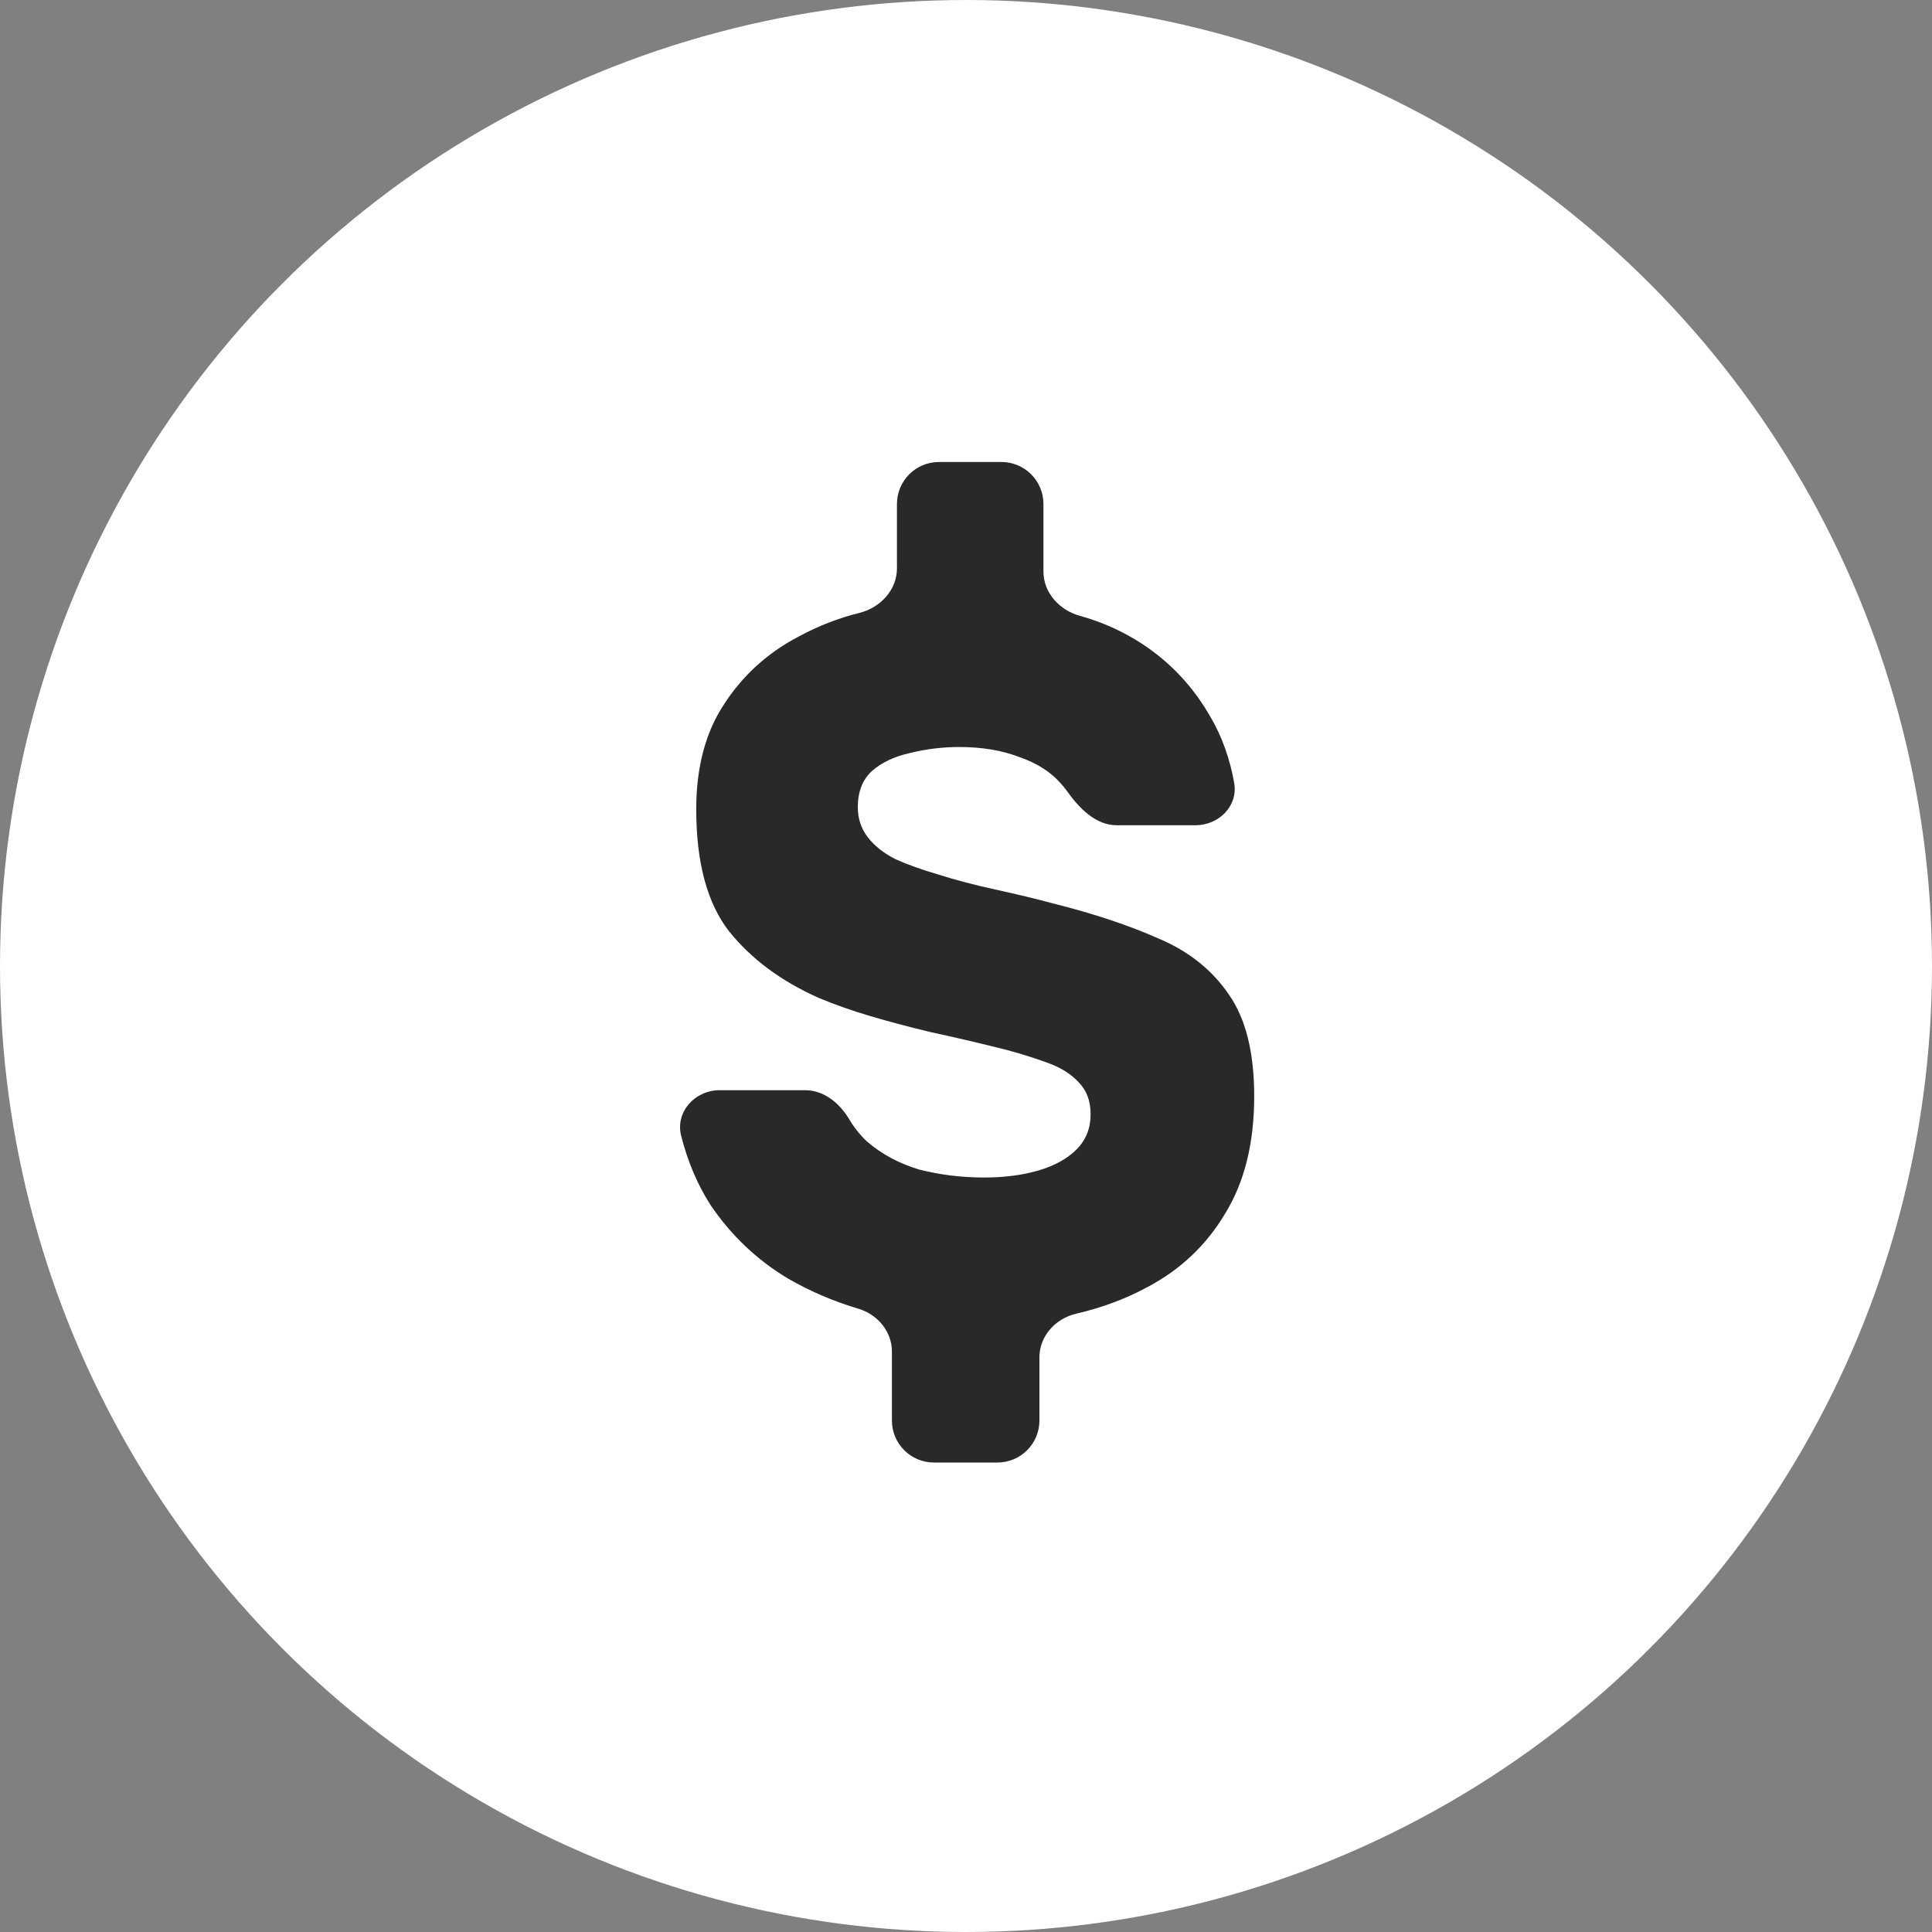
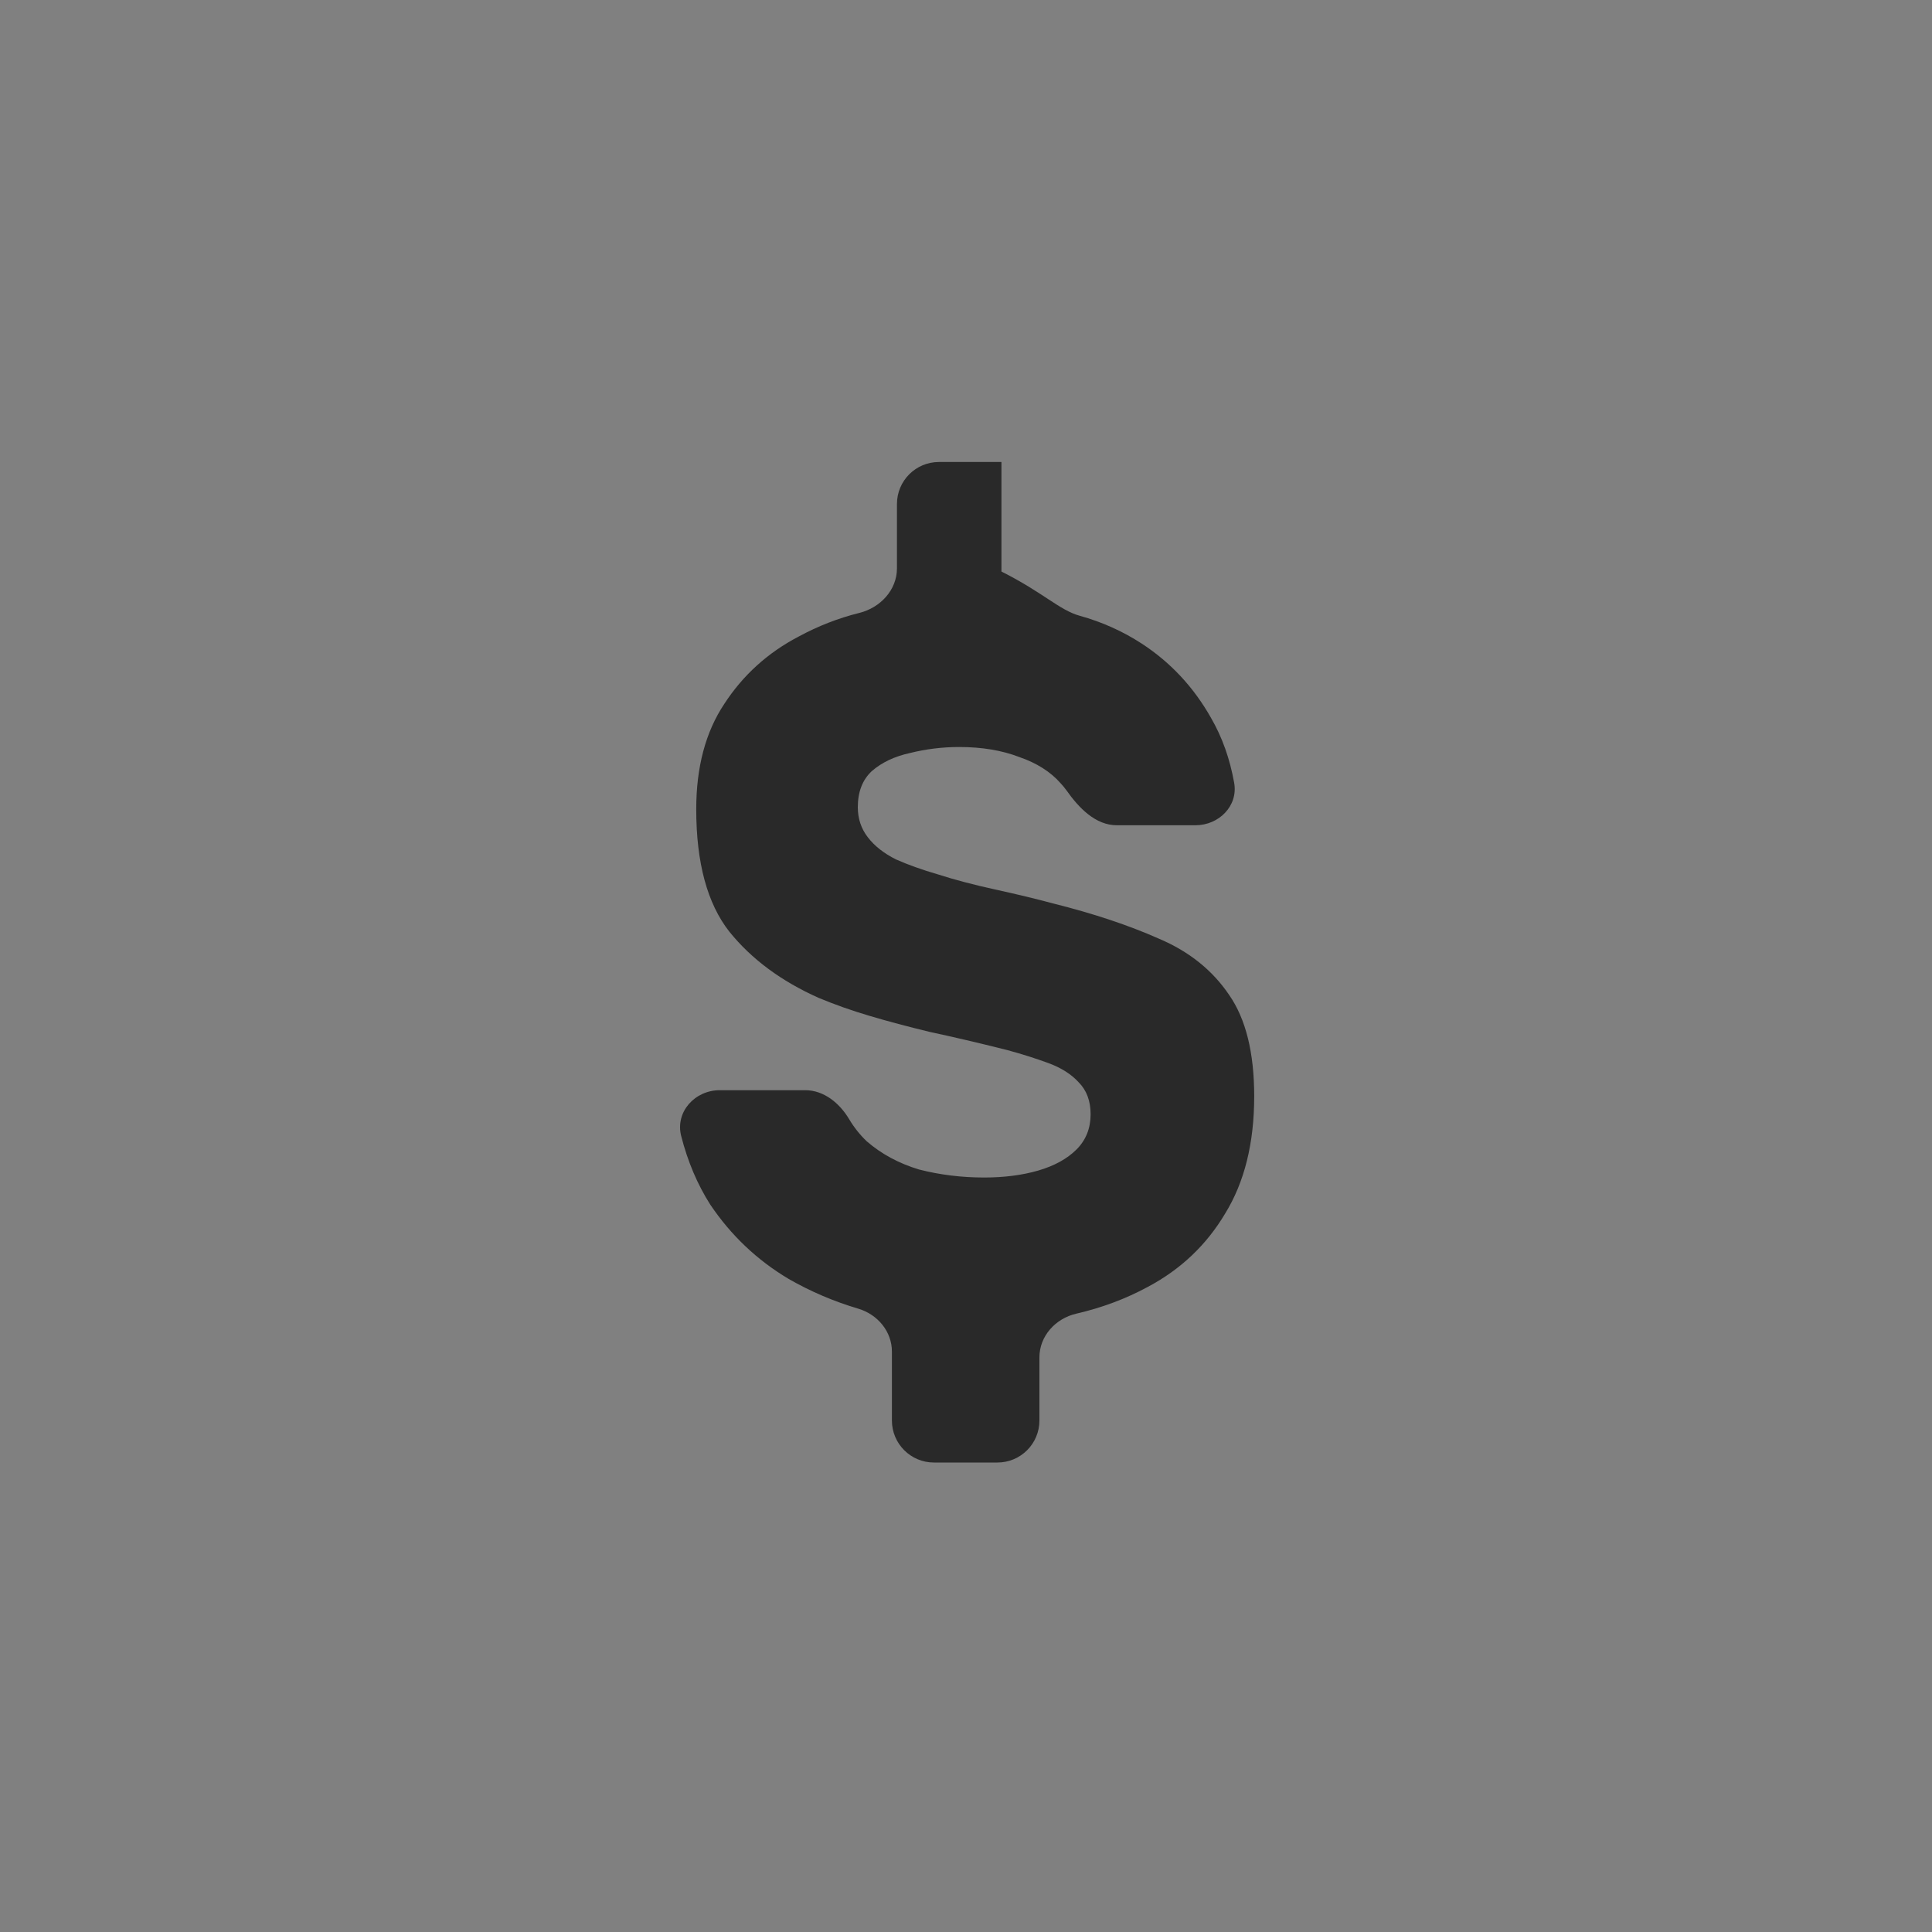
<svg xmlns="http://www.w3.org/2000/svg" width="46" height="46" viewBox="0 0 46 46" fill="none">
  <rect x="0" y="0" width="46" height="46" fill="#808080" stroke="none" />
-   <circle cx="23" cy="23" r="23" fill="white" />
-   <path d="M22.236 34.822C21.684 34.822 21.236 34.374 21.236 33.822V32.18C21.236 31.702 20.896 31.297 20.438 31.16C19.849 30.985 19.295 30.748 18.775 30.449C18.026 30.003 17.405 29.414 16.911 28.681C16.606 28.202 16.375 27.659 16.219 27.049C16.072 26.475 16.544 25.957 17.137 25.957H19.171C19.616 25.957 19.989 26.264 20.217 26.646C20.334 26.843 20.475 27.02 20.639 27.176C20.989 27.478 21.403 27.701 21.881 27.845C22.375 27.972 22.893 28.036 23.434 28.036C23.912 28.036 24.342 27.98 24.724 27.869C25.107 27.757 25.41 27.59 25.633 27.367C25.855 27.144 25.967 26.865 25.967 26.531C25.967 26.212 25.871 25.957 25.68 25.766C25.505 25.575 25.266 25.424 24.963 25.312C24.661 25.201 24.334 25.097 23.984 25.002C23.283 24.826 22.67 24.683 22.144 24.571C21.618 24.444 21.14 24.317 20.71 24.189C20.28 24.062 19.874 23.918 19.492 23.759C18.6 23.361 17.891 22.835 17.365 22.182C16.84 21.513 16.577 20.541 16.577 19.267C16.577 18.264 16.8 17.427 17.246 16.758C17.692 16.073 18.281 15.54 19.014 15.157C19.477 14.906 19.959 14.718 20.461 14.593C20.961 14.469 21.356 14.047 21.356 13.532V12C21.356 11.448 21.803 11 22.356 11H23.844C24.396 11 24.844 11.448 24.844 12V13.608C24.844 14.111 25.222 14.526 25.707 14.661C26.241 14.809 26.734 15.031 27.186 15.325C27.87 15.771 28.42 16.36 28.834 17.093C29.1 17.552 29.283 18.068 29.385 18.639C29.483 19.188 29.022 19.649 28.463 19.649H26.591C26.085 19.649 25.691 19.24 25.398 18.826C25.354 18.764 25.304 18.703 25.25 18.646C25.011 18.375 24.685 18.168 24.27 18.025C23.856 17.865 23.378 17.786 22.837 17.786C22.439 17.786 22.049 17.834 21.666 17.929C21.3 18.009 20.997 18.152 20.758 18.359C20.535 18.566 20.424 18.853 20.424 19.219C20.424 19.49 20.503 19.729 20.663 19.936C20.822 20.143 21.045 20.318 21.332 20.462C21.618 20.589 21.953 20.709 22.335 20.82C22.733 20.948 23.187 21.067 23.697 21.179C24.207 21.29 24.669 21.402 25.083 21.513C26.039 21.752 26.875 22.031 27.592 22.349C28.308 22.652 28.866 23.098 29.264 23.687C29.663 24.261 29.862 25.065 29.862 26.101C29.862 27.216 29.631 28.147 29.169 28.896C28.723 29.645 28.109 30.226 27.329 30.64C26.806 30.924 26.238 31.136 25.625 31.278C25.131 31.392 24.748 31.811 24.748 32.319V33.822C24.748 34.374 24.301 34.822 23.748 34.822H22.236Z" fill="#292929" />
+   <path d="M22.236 34.822C21.684 34.822 21.236 34.374 21.236 33.822V32.18C21.236 31.702 20.896 31.297 20.438 31.16C19.849 30.985 19.295 30.748 18.775 30.449C18.026 30.003 17.405 29.414 16.911 28.681C16.606 28.202 16.375 27.659 16.219 27.049C16.072 26.475 16.544 25.957 17.137 25.957H19.171C19.616 25.957 19.989 26.264 20.217 26.646C20.334 26.843 20.475 27.02 20.639 27.176C20.989 27.478 21.403 27.701 21.881 27.845C22.375 27.972 22.893 28.036 23.434 28.036C23.912 28.036 24.342 27.98 24.724 27.869C25.107 27.757 25.41 27.59 25.633 27.367C25.855 27.144 25.967 26.865 25.967 26.531C25.967 26.212 25.871 25.957 25.68 25.766C25.505 25.575 25.266 25.424 24.963 25.312C24.661 25.201 24.334 25.097 23.984 25.002C23.283 24.826 22.67 24.683 22.144 24.571C21.618 24.444 21.14 24.317 20.71 24.189C20.28 24.062 19.874 23.918 19.492 23.759C18.6 23.361 17.891 22.835 17.365 22.182C16.84 21.513 16.577 20.541 16.577 19.267C16.577 18.264 16.8 17.427 17.246 16.758C17.692 16.073 18.281 15.54 19.014 15.157C19.477 14.906 19.959 14.718 20.461 14.593C20.961 14.469 21.356 14.047 21.356 13.532V12C21.356 11.448 21.803 11 22.356 11H23.844V13.608C24.844 14.111 25.222 14.526 25.707 14.661C26.241 14.809 26.734 15.031 27.186 15.325C27.87 15.771 28.42 16.36 28.834 17.093C29.1 17.552 29.283 18.068 29.385 18.639C29.483 19.188 29.022 19.649 28.463 19.649H26.591C26.085 19.649 25.691 19.24 25.398 18.826C25.354 18.764 25.304 18.703 25.25 18.646C25.011 18.375 24.685 18.168 24.27 18.025C23.856 17.865 23.378 17.786 22.837 17.786C22.439 17.786 22.049 17.834 21.666 17.929C21.3 18.009 20.997 18.152 20.758 18.359C20.535 18.566 20.424 18.853 20.424 19.219C20.424 19.49 20.503 19.729 20.663 19.936C20.822 20.143 21.045 20.318 21.332 20.462C21.618 20.589 21.953 20.709 22.335 20.82C22.733 20.948 23.187 21.067 23.697 21.179C24.207 21.29 24.669 21.402 25.083 21.513C26.039 21.752 26.875 22.031 27.592 22.349C28.308 22.652 28.866 23.098 29.264 23.687C29.663 24.261 29.862 25.065 29.862 26.101C29.862 27.216 29.631 28.147 29.169 28.896C28.723 29.645 28.109 30.226 27.329 30.64C26.806 30.924 26.238 31.136 25.625 31.278C25.131 31.392 24.748 31.811 24.748 32.319V33.822C24.748 34.374 24.301 34.822 23.748 34.822H22.236Z" fill="#292929" />
</svg>